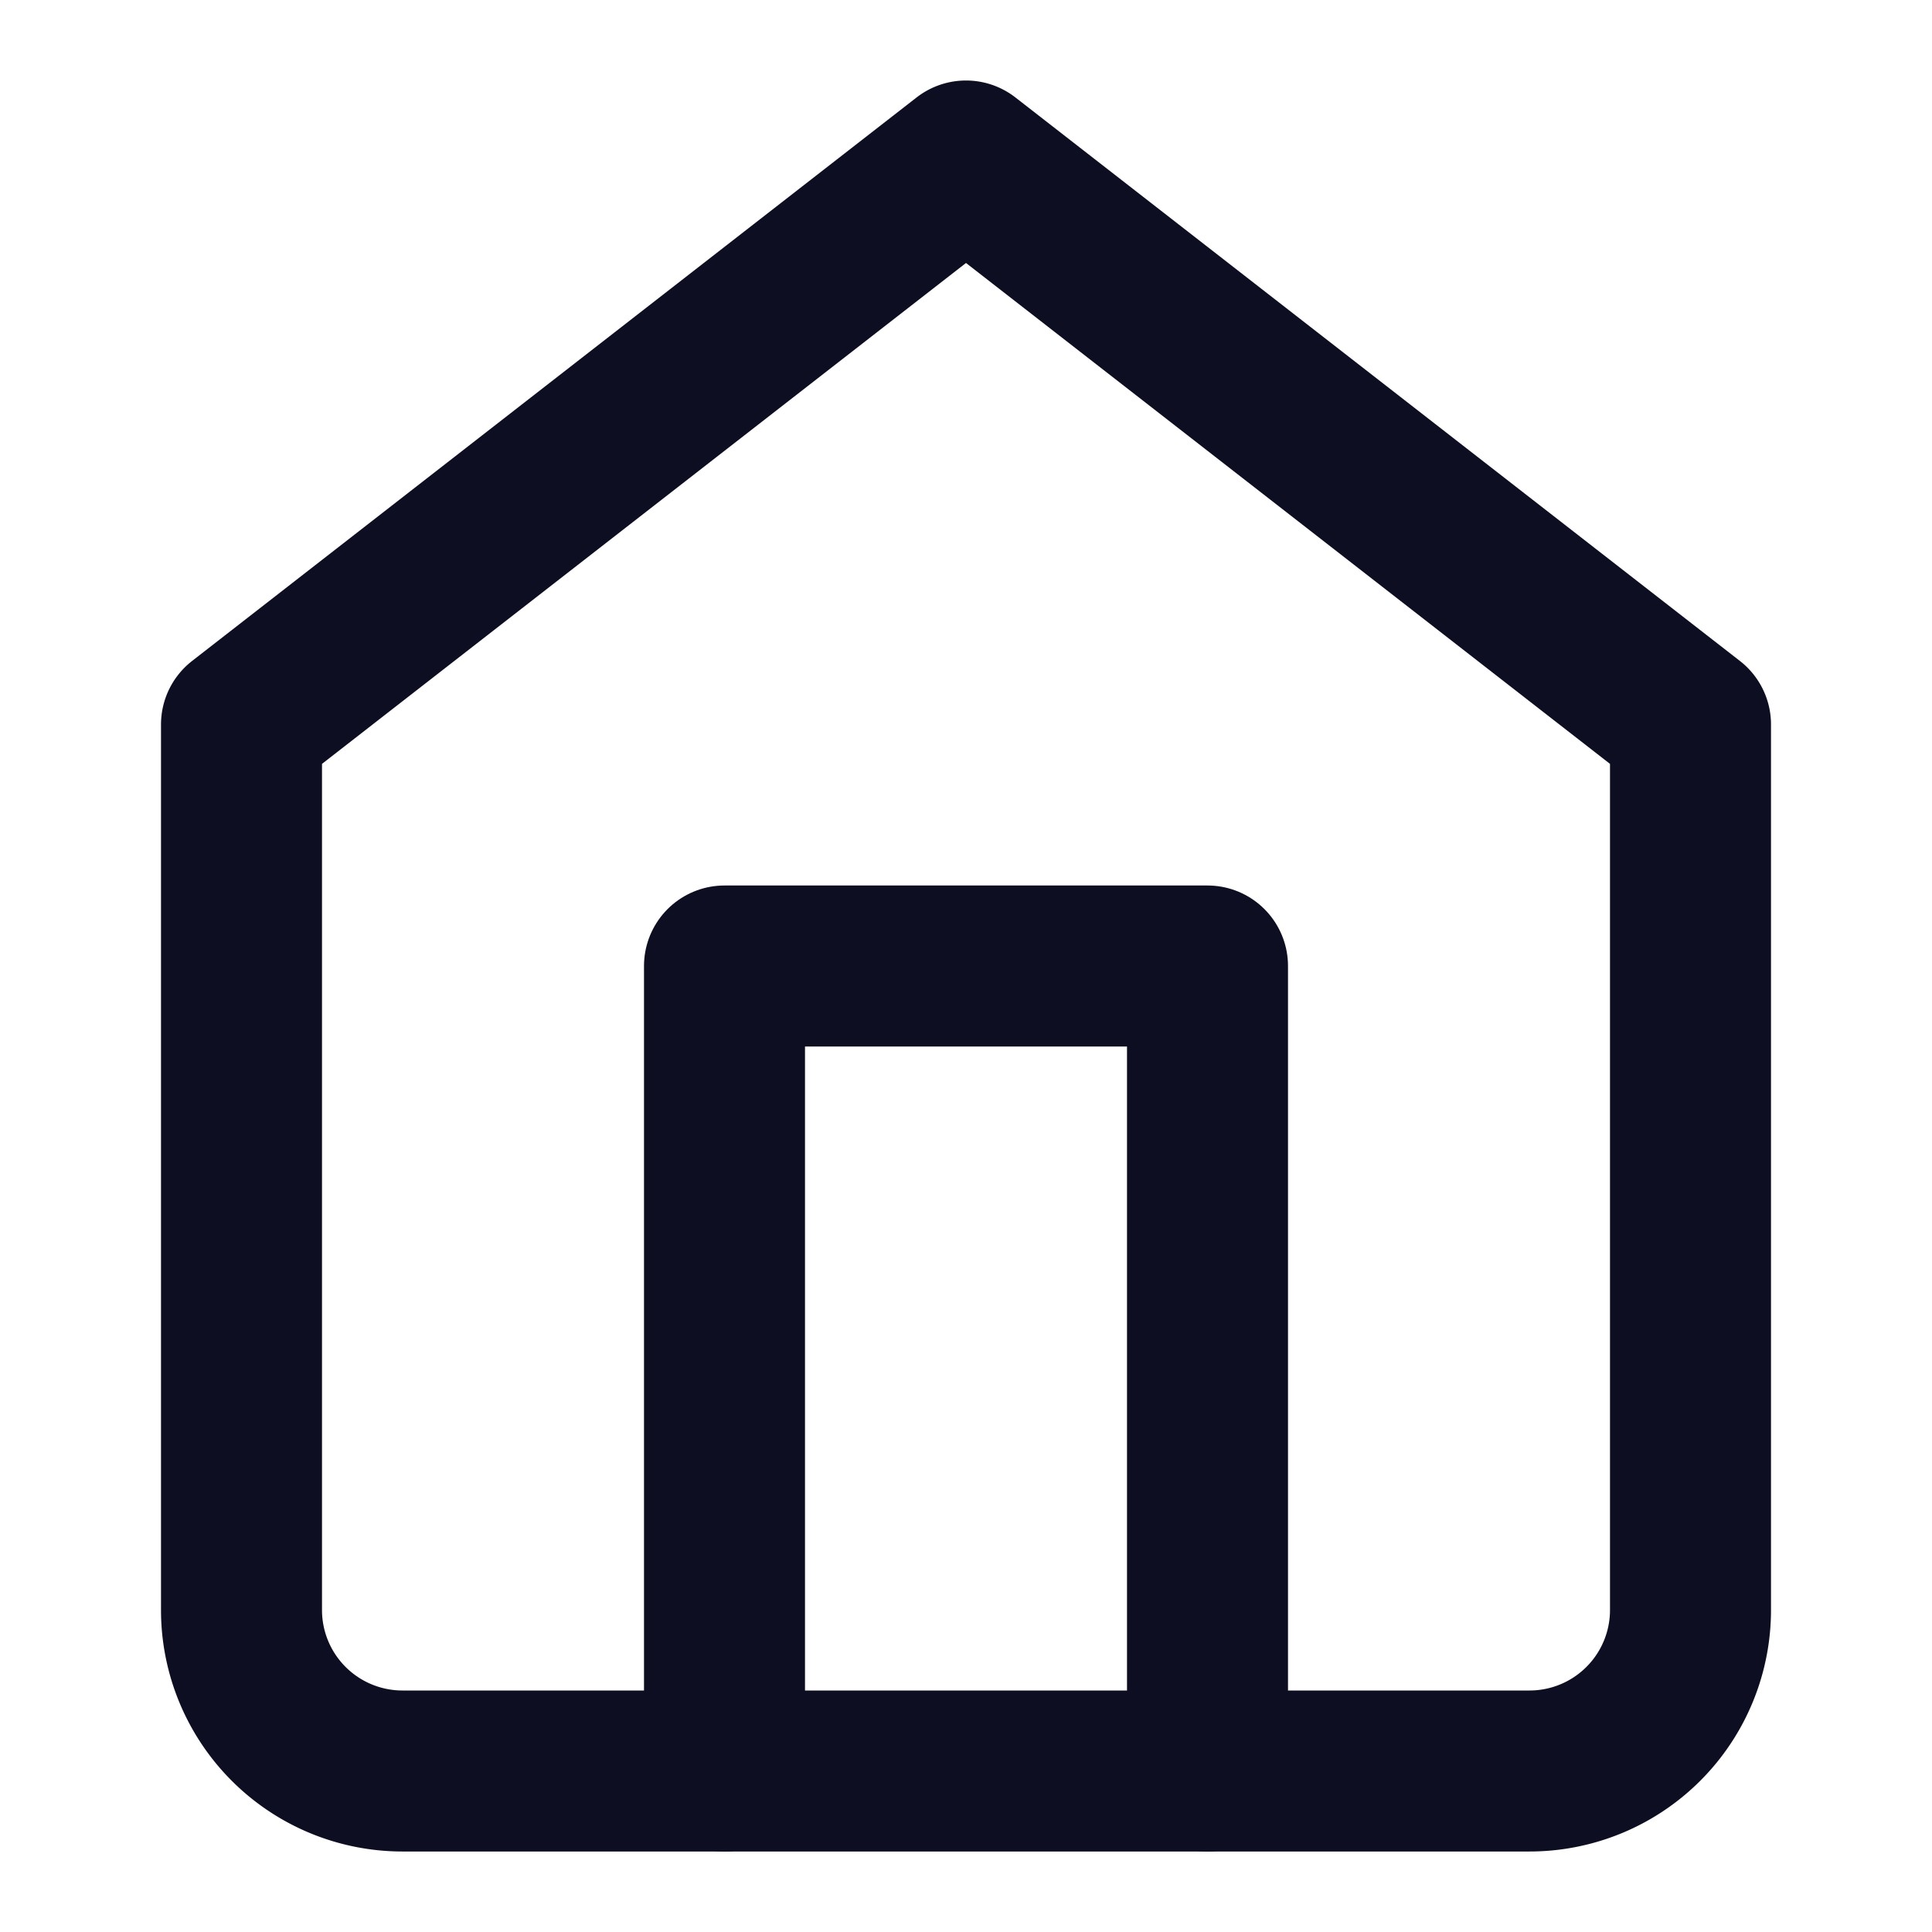
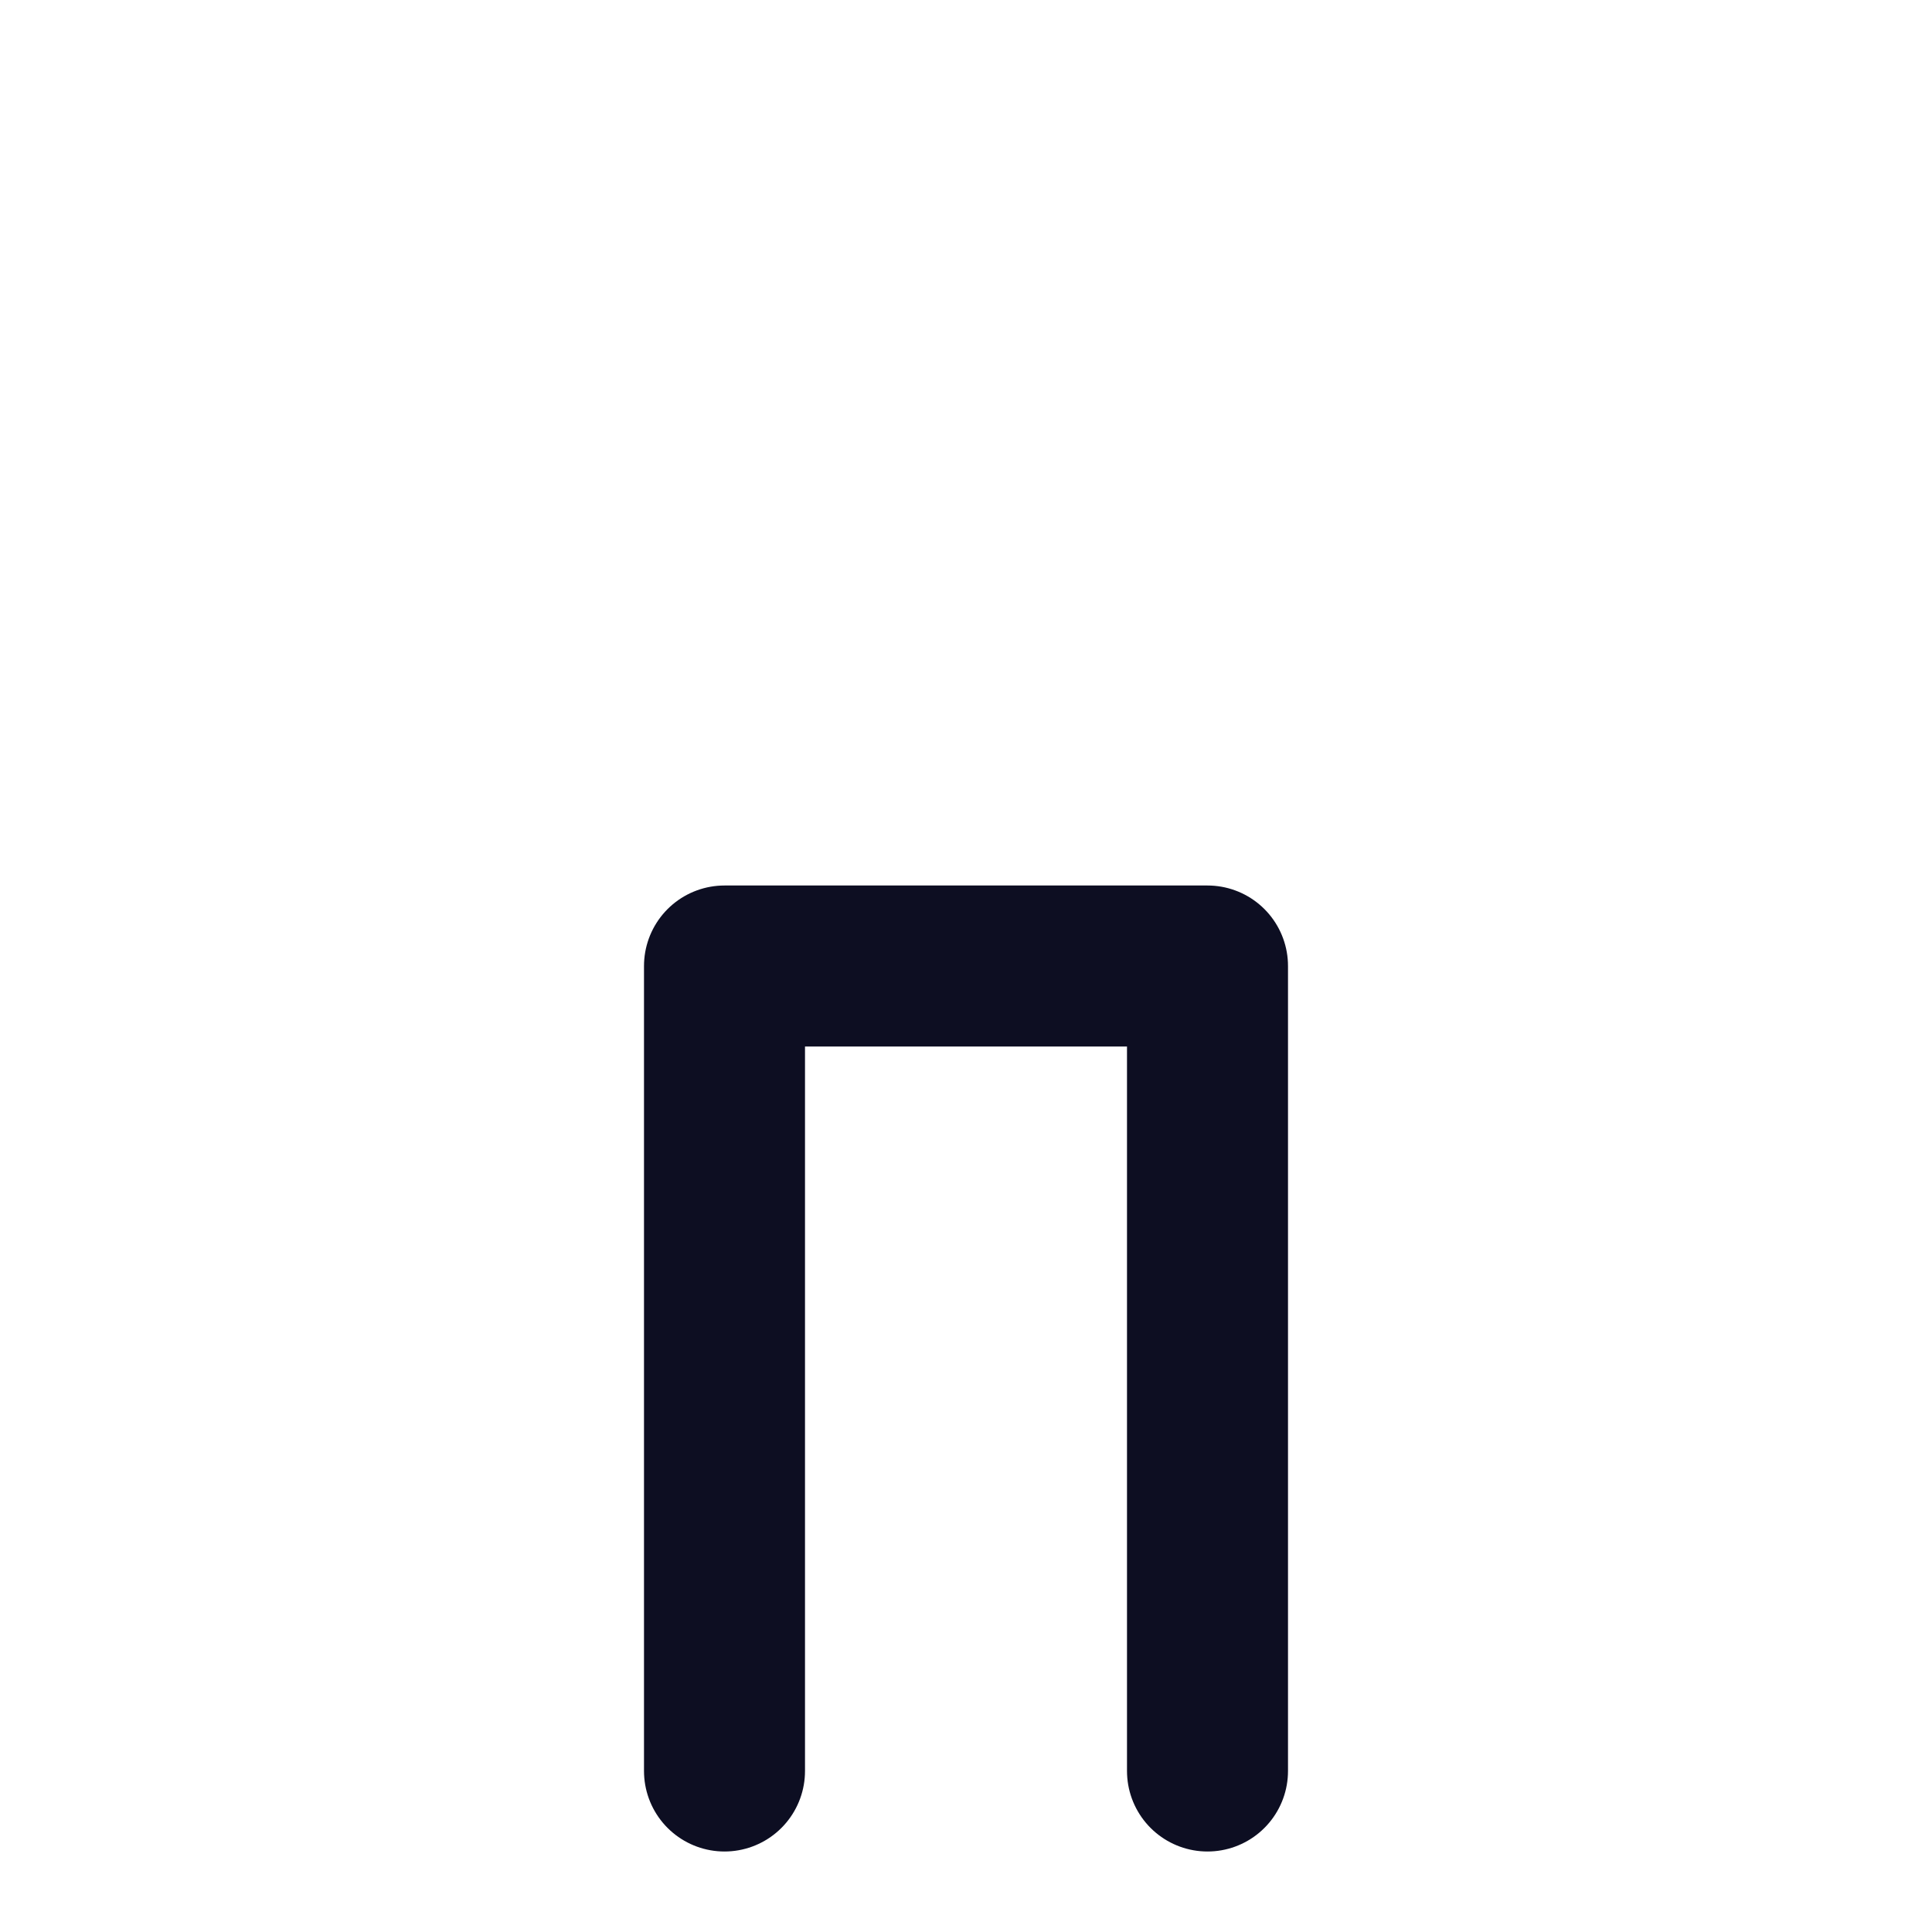
<svg xmlns="http://www.w3.org/2000/svg" width="24" height="24" viewBox="0 0 24 24" fill="none" stroke="#0D0E22" stroke-width="2" stroke-linecap="round" stroke-linejoin="round" class="feather feather-home">
-   <path d="M3 9l9-7 9 7v11a2 2 0 0 1-2 2H5a2 2 0 0 1-2-2z" />
  <polyline points="9 22 9 12 15 12 15 22" />
</svg>